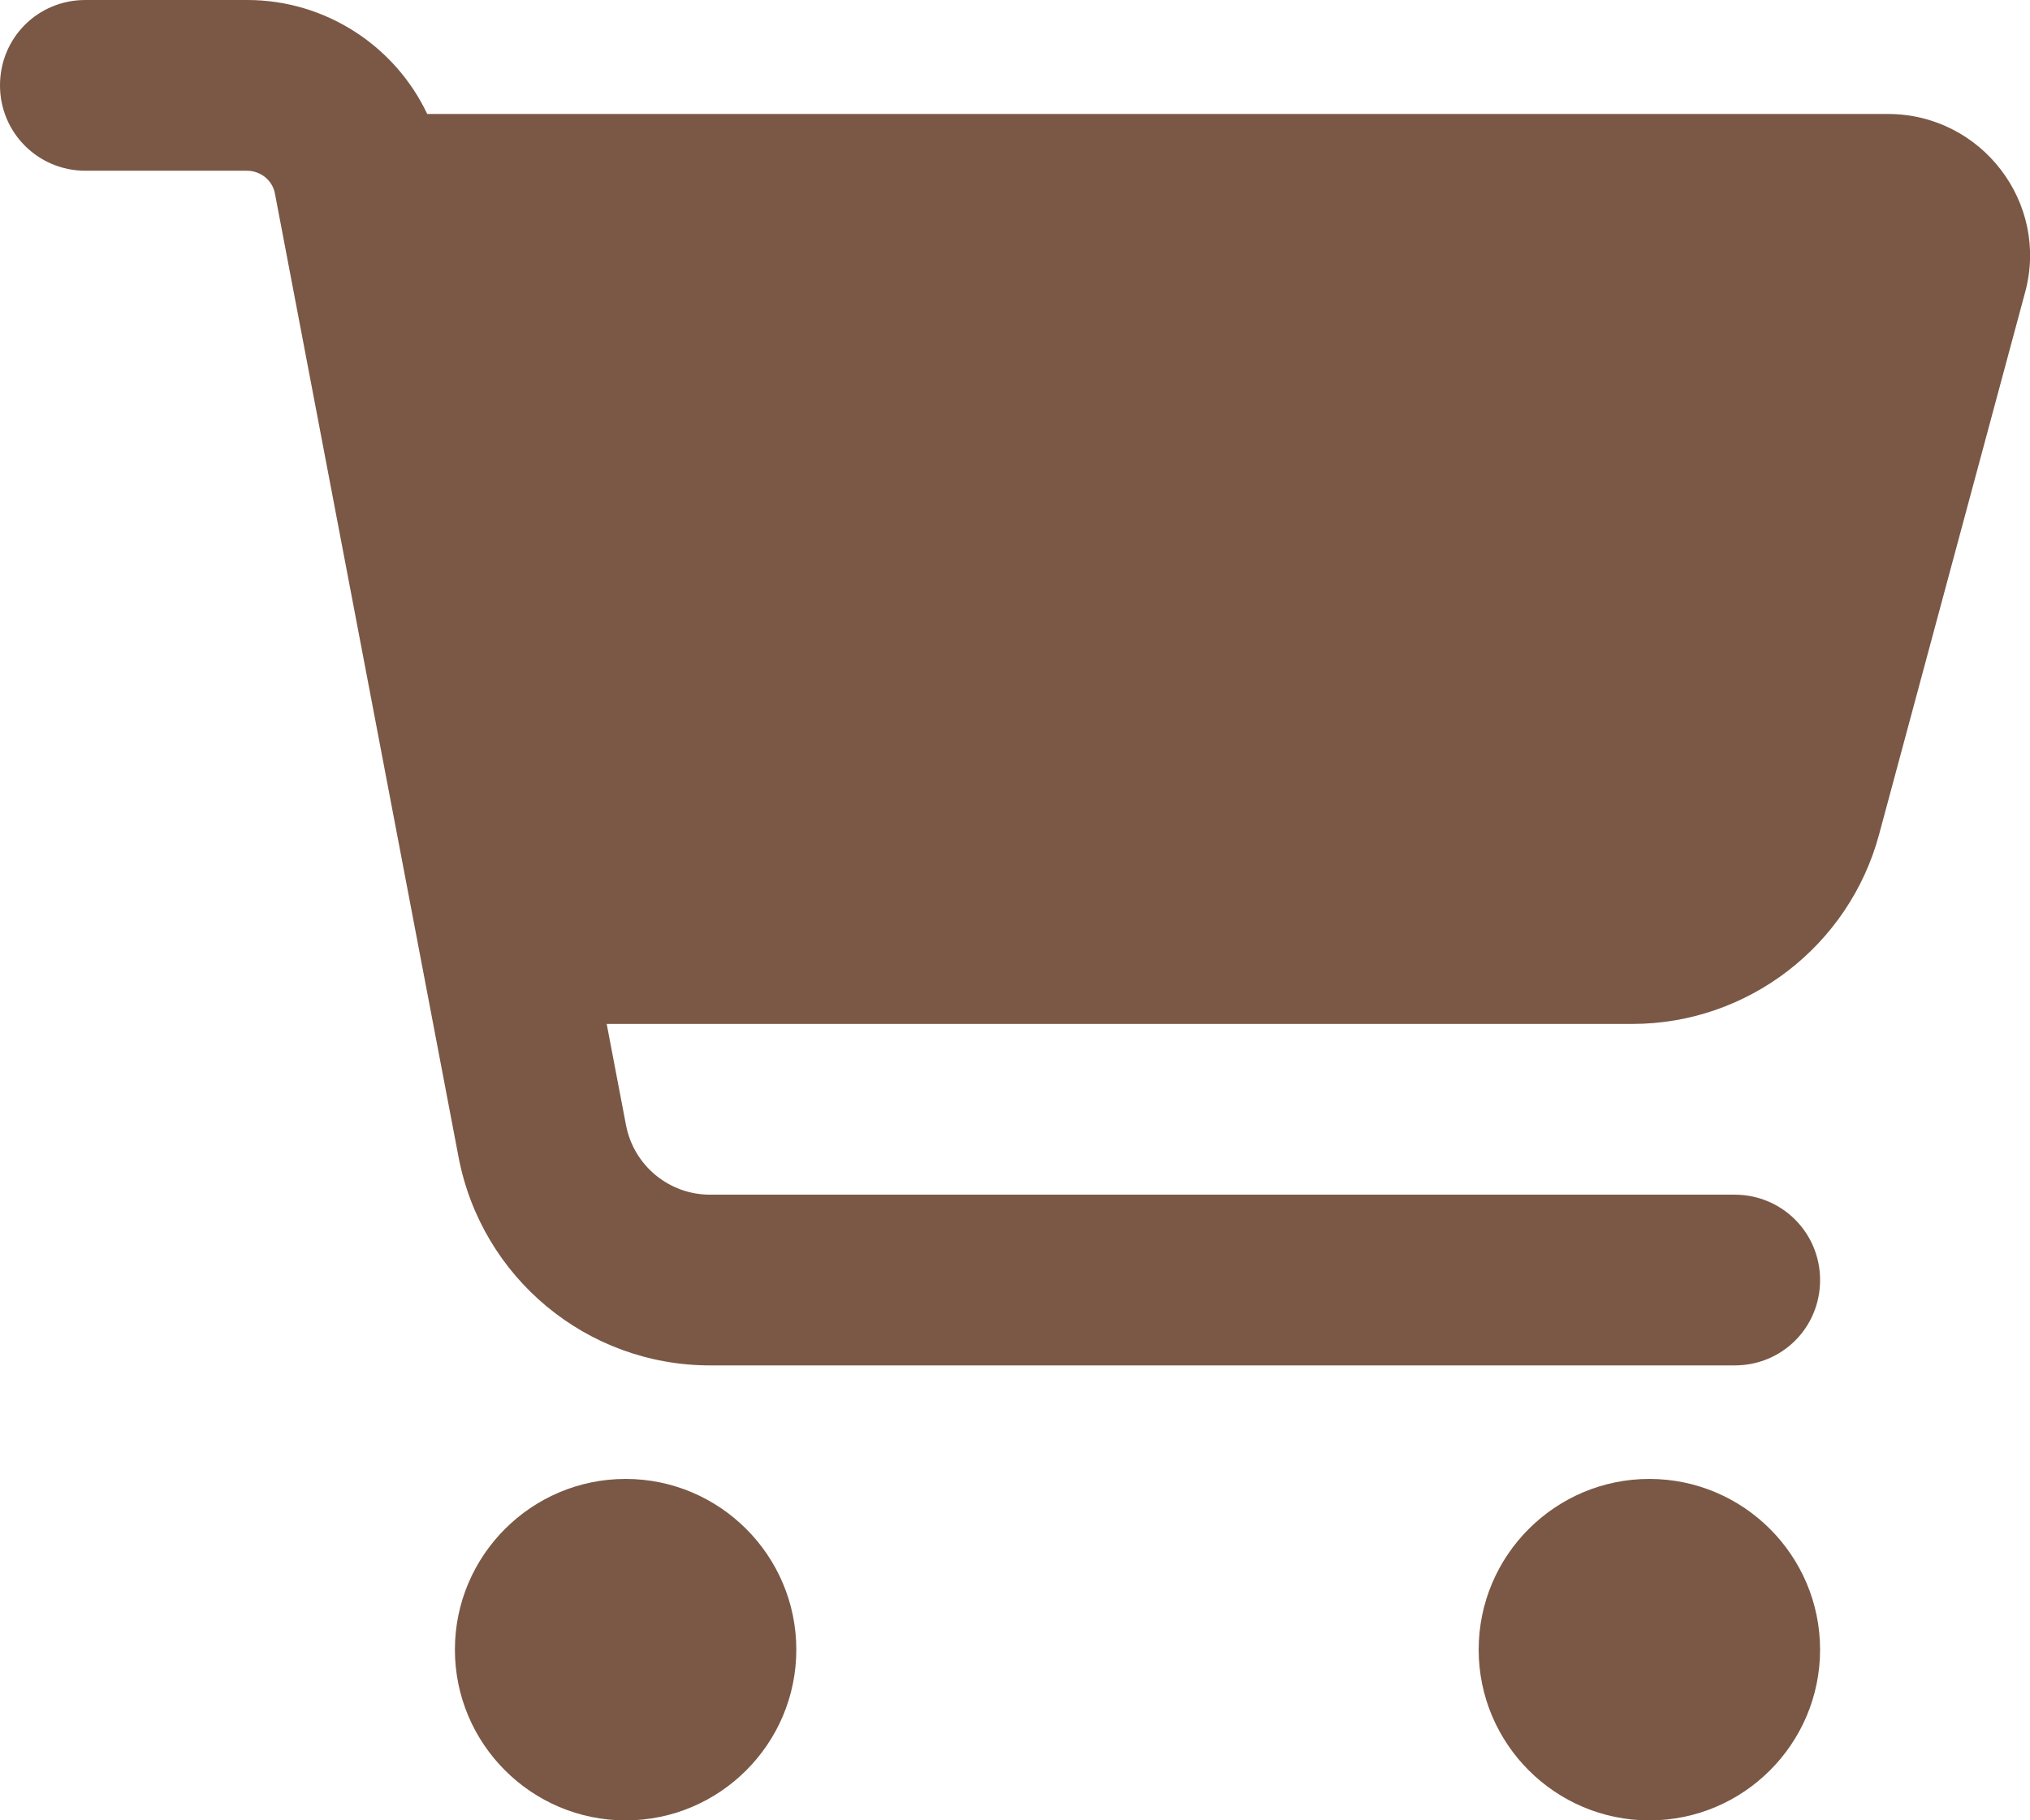
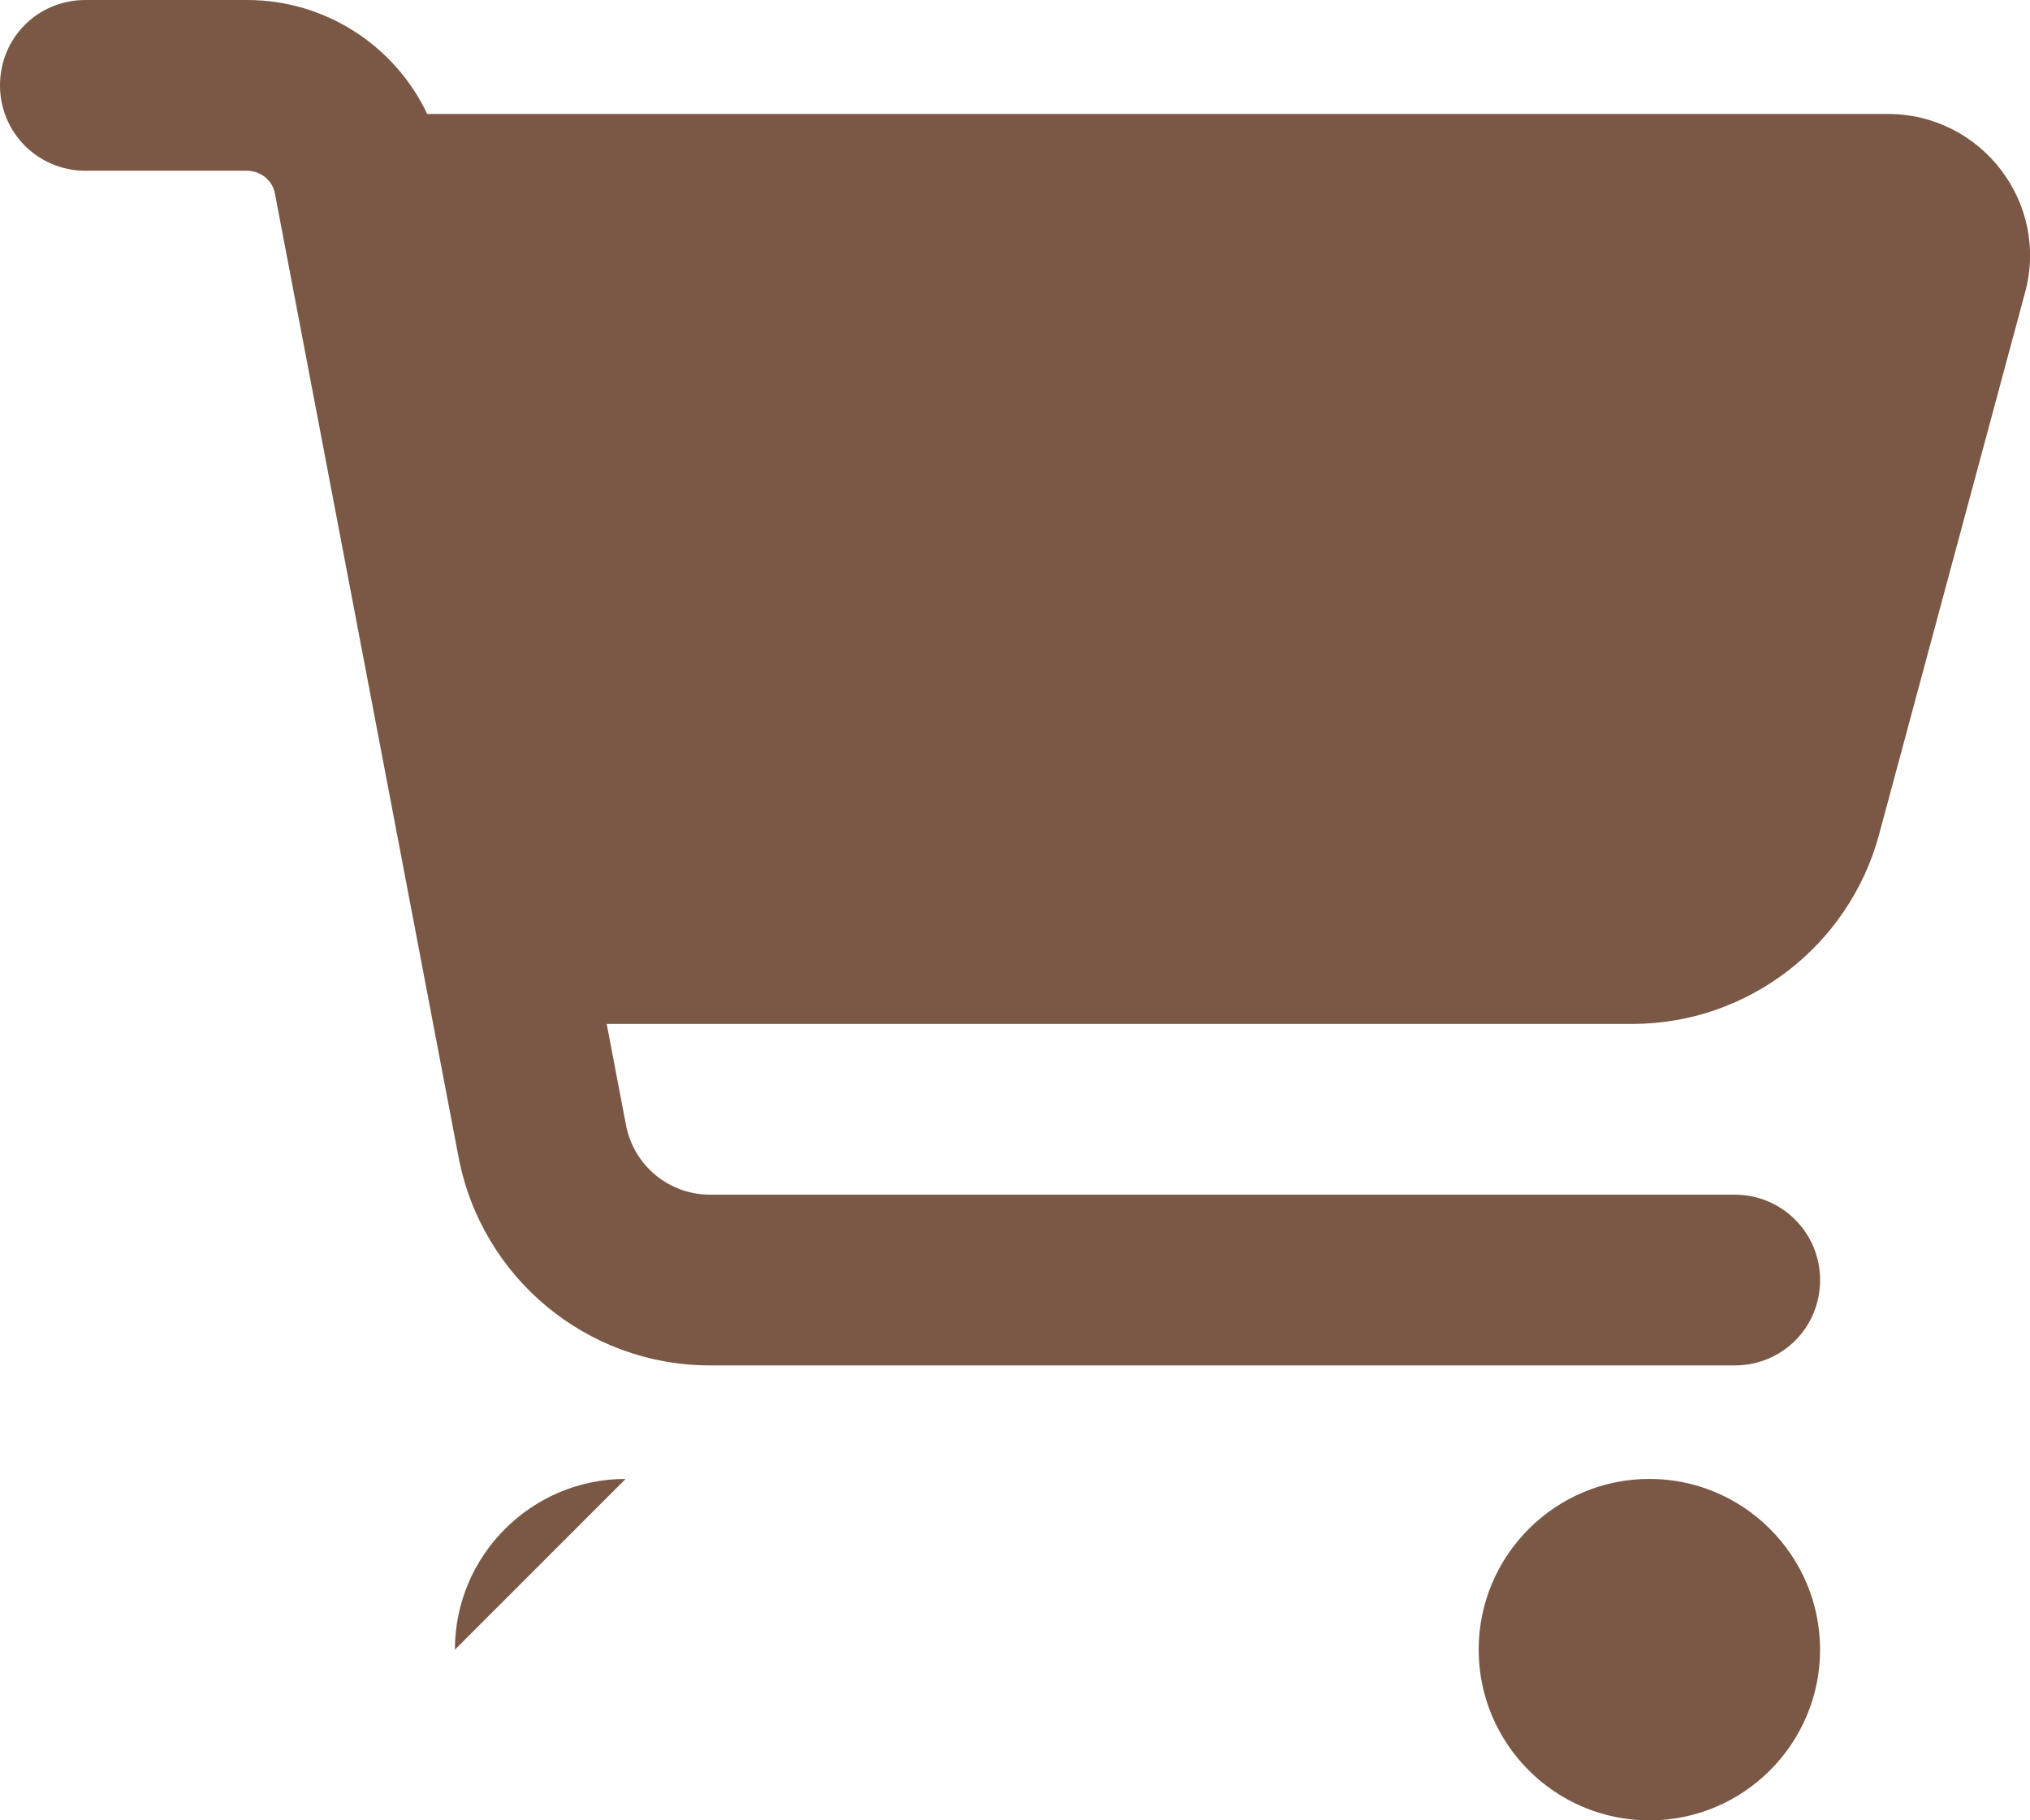
<svg xmlns="http://www.w3.org/2000/svg" id="_レイヤー_2" viewBox="0 0 44 39.45">
  <defs>
    <style>.cls-1{fill:#592e16;}.cls-2{opacity:.8;}</style>
  </defs>
  <g id="_レイヤー_1-2">
    <g class="cls-2">
-       <path class="cls-1" d="m0,1.85C0,.82.82,0,1.85,0h3.51c1.69,0,3.2.99,3.9,2.47h31.66c2.03,0,3.51,1.93,2.97,3.88l-3.16,11.73c-.65,2.42-2.85,4.11-5.35,4.11H13.15l.42,2.2c.17.87.93,1.5,1.82,1.5h22.21c1.02,0,1.85.82,1.85,1.85s-.82,1.85-1.85,1.85H15.39c-2.67,0-4.95-1.9-5.45-4.51L5.96,4.2c-.05-.29-.31-.5-.61-.5H1.85c-1.02,0-1.85-.82-1.85-1.85Zm9.86,33.9c0-2.04,1.66-3.7,3.7-3.7s3.7,1.66,3.7,3.7-1.66,3.7-3.7,3.7-3.7-1.66-3.7-3.7h0Zm25.89-3.7c2.04,0,3.7,1.66,3.7,3.7s-1.66,3.7-3.7,3.7h0c-2.04,0-3.7-1.66-3.7-3.7s1.66-3.7,3.7-3.7Z" />
+       <path class="cls-1" d="m0,1.85C0,.82.82,0,1.85,0h3.51c1.69,0,3.2.99,3.9,2.47h31.66c2.03,0,3.51,1.93,2.97,3.88l-3.16,11.73c-.65,2.42-2.85,4.11-5.35,4.11H13.15l.42,2.2c.17.87.93,1.5,1.82,1.5h22.21c1.02,0,1.85.82,1.85,1.85s-.82,1.85-1.85,1.85H15.39c-2.67,0-4.95-1.9-5.45-4.51L5.96,4.2c-.05-.29-.31-.5-.61-.5H1.85c-1.02,0-1.85-.82-1.85-1.85Zm9.86,33.9c0-2.04,1.66-3.7,3.7-3.7h0Zm25.89-3.7c2.04,0,3.7,1.66,3.7,3.7s-1.66,3.7-3.7,3.7h0c-2.04,0-3.7-1.66-3.7-3.7s1.66-3.7,3.7-3.7Z" />
    </g>
  </g>
</svg>